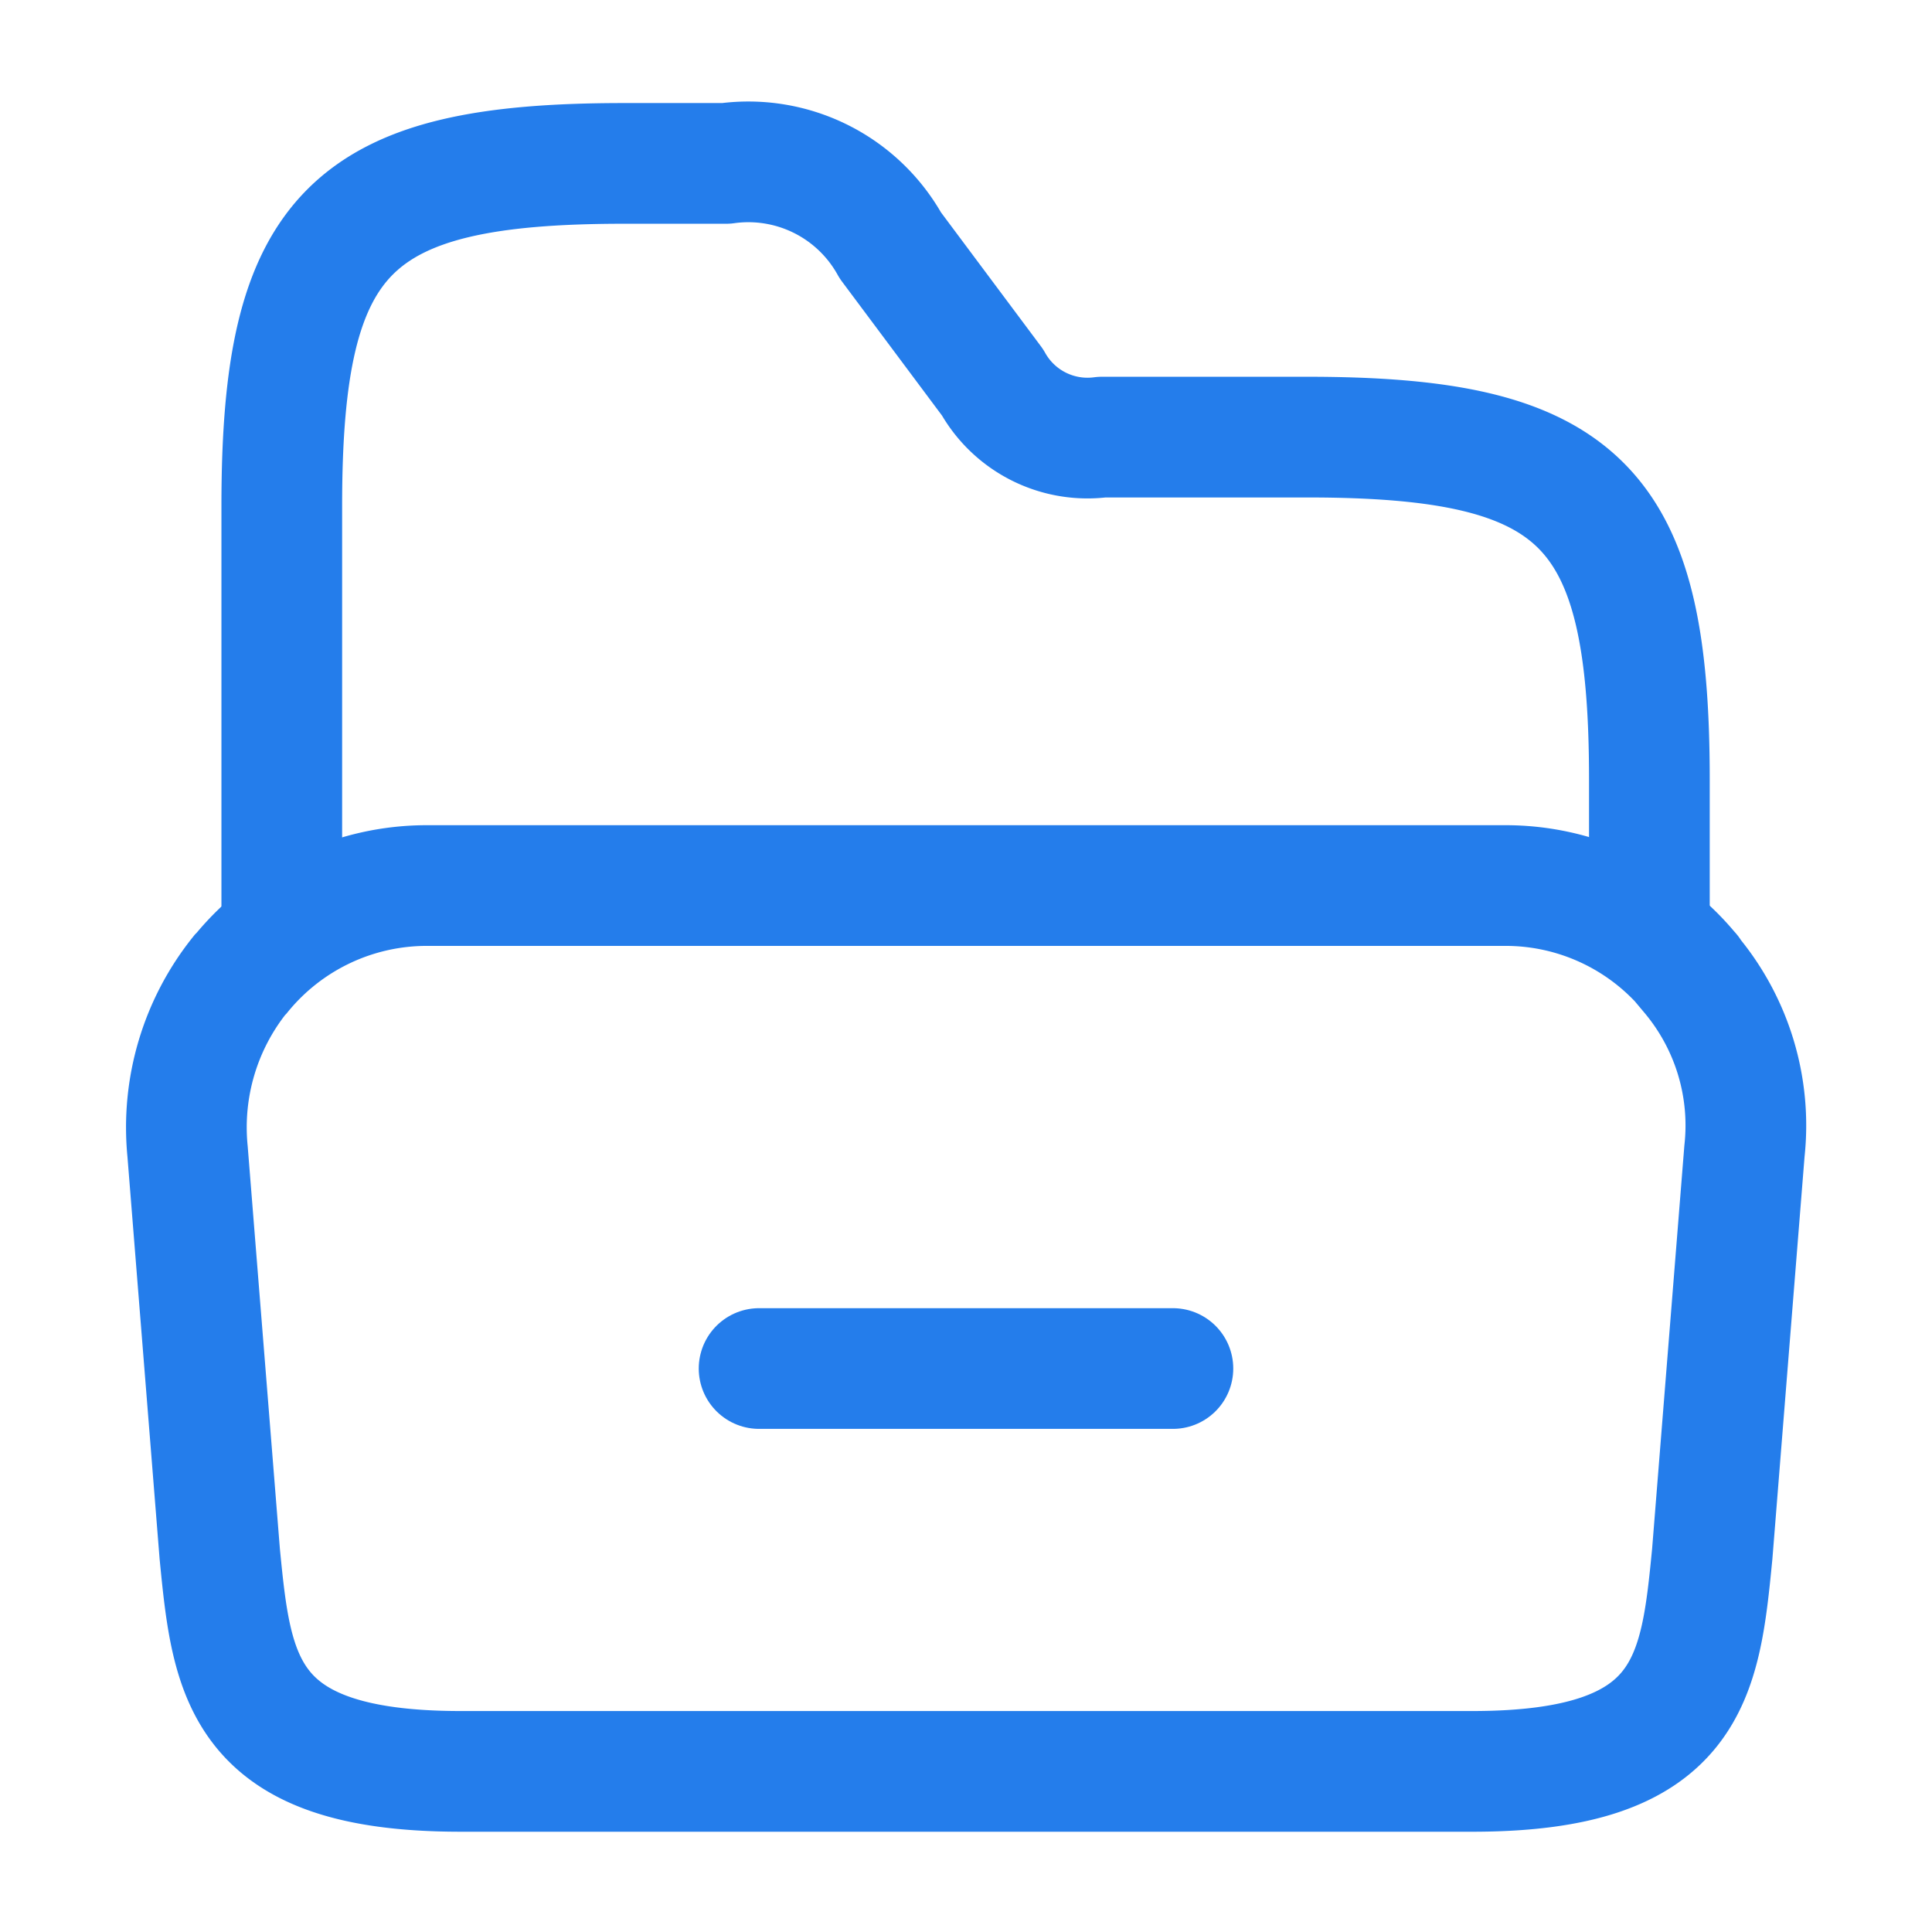
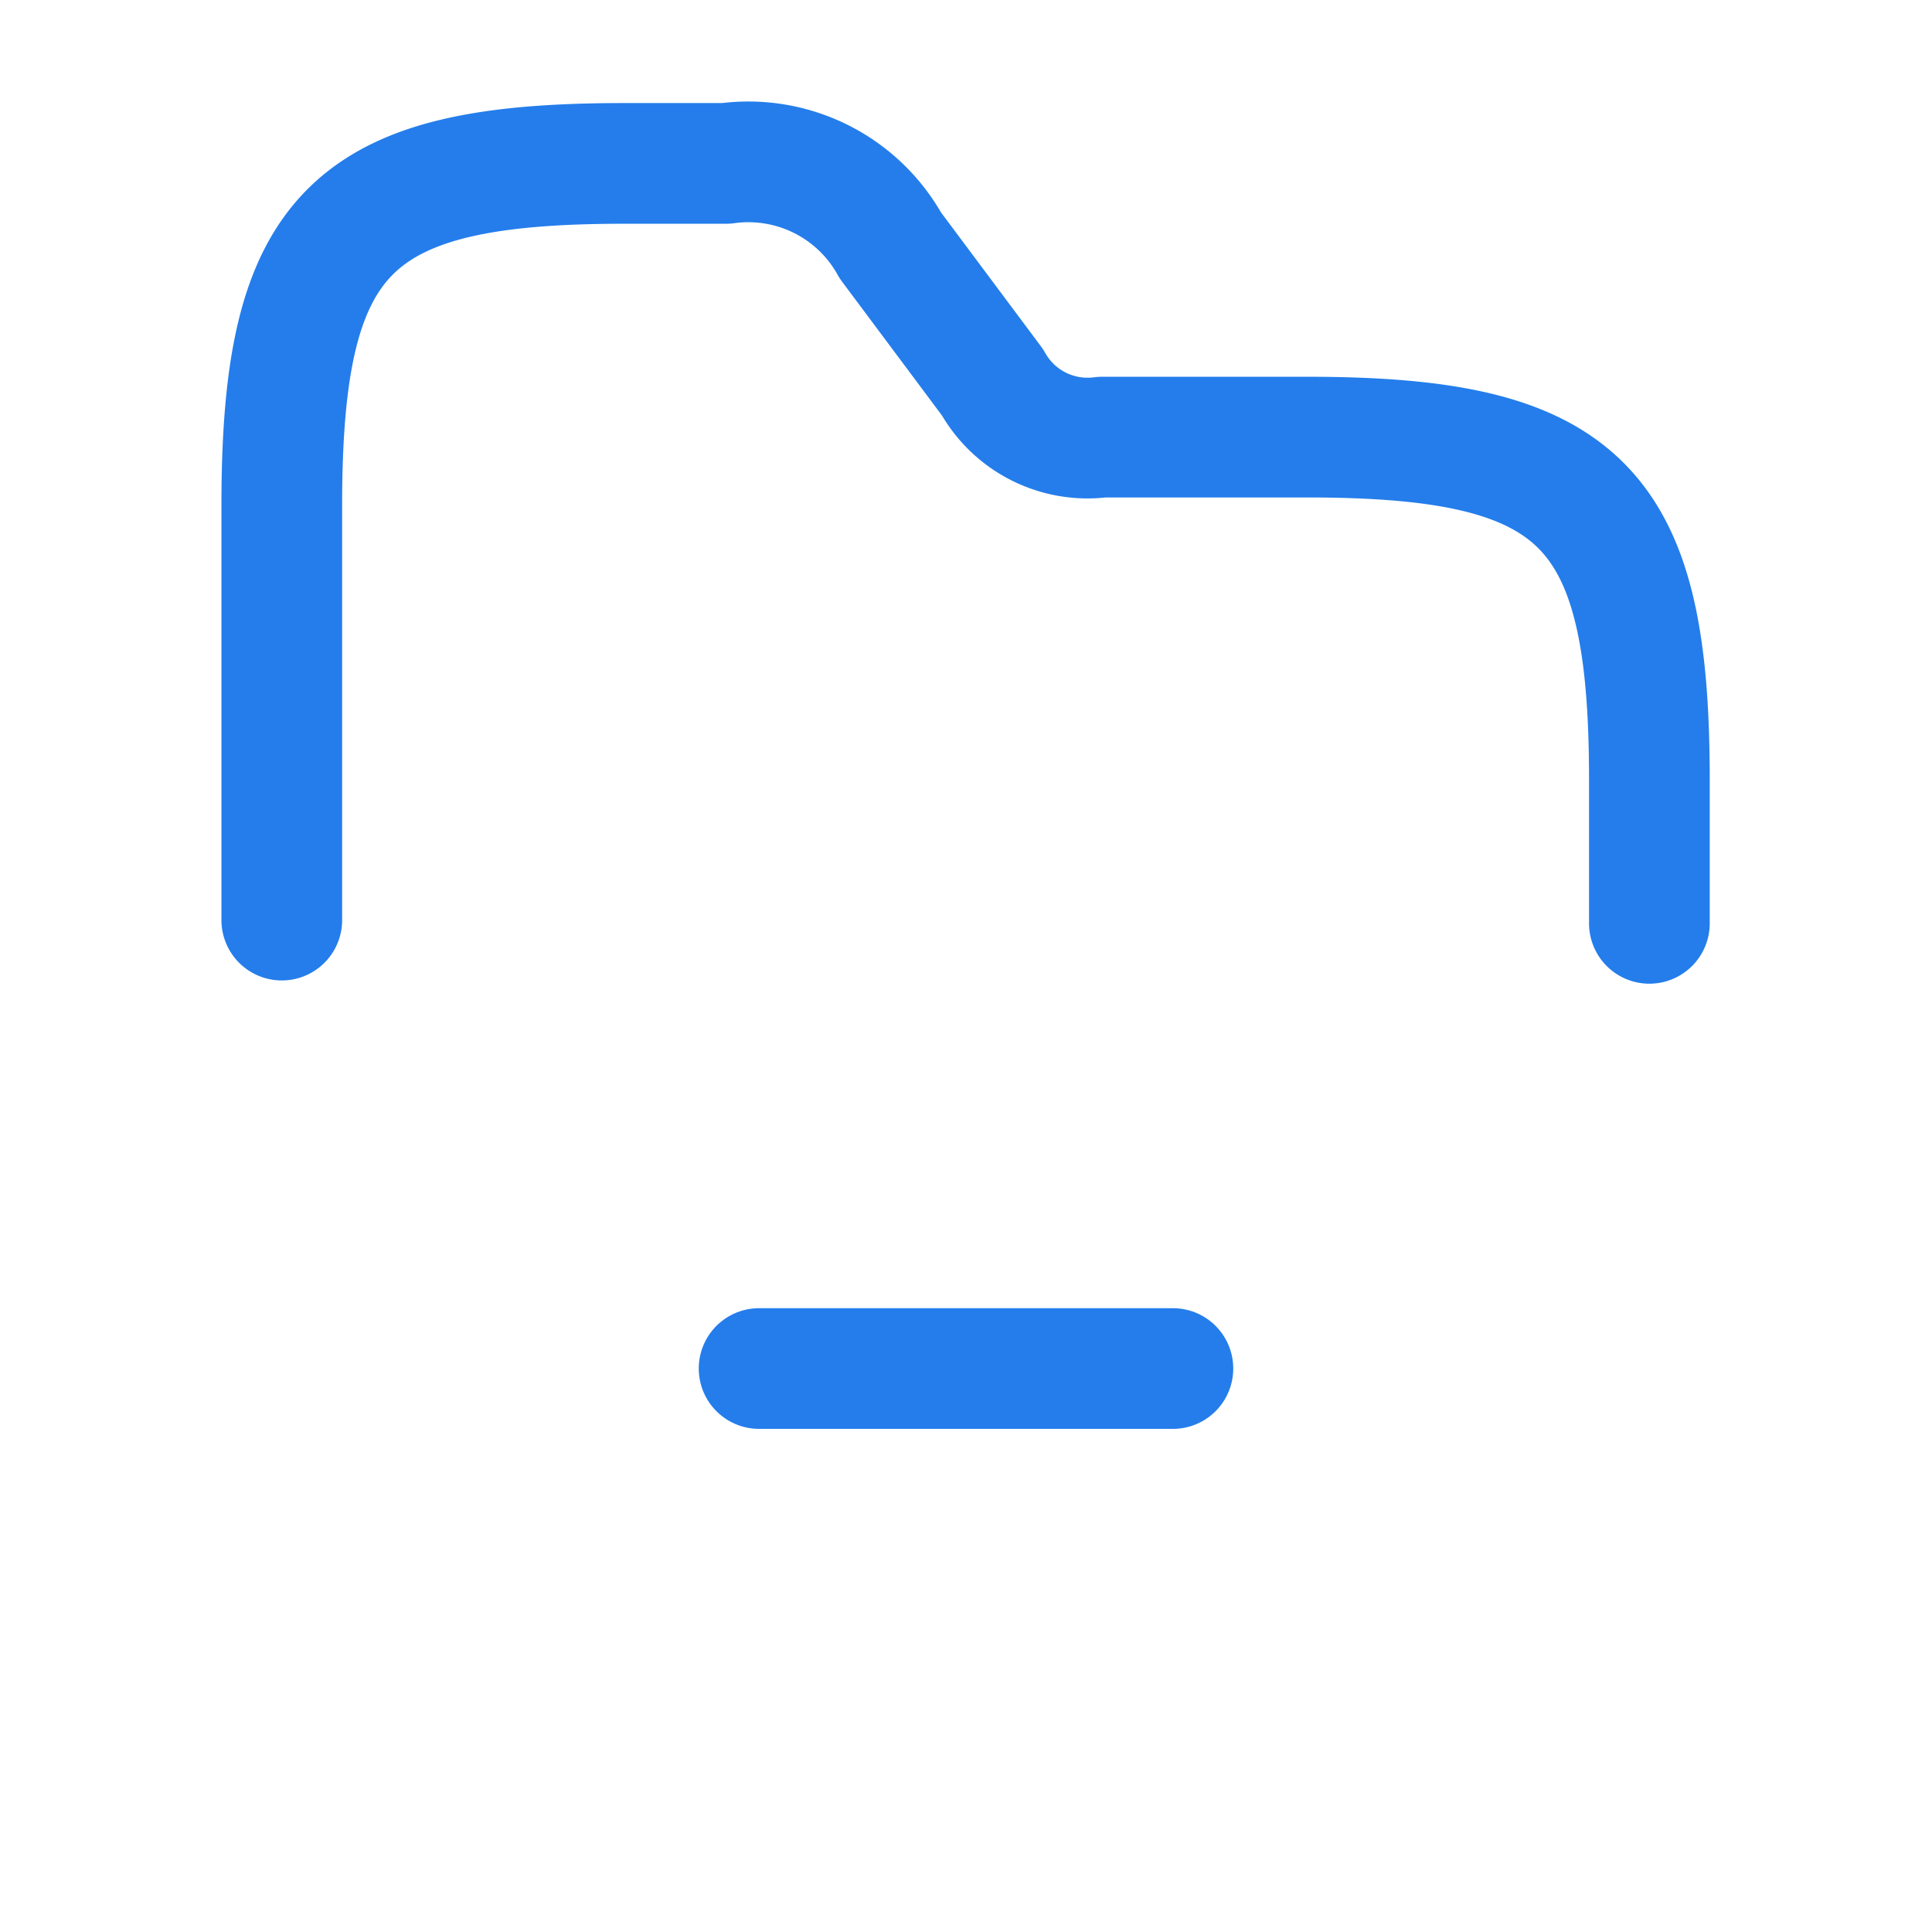
<svg xmlns="http://www.w3.org/2000/svg" id="folder-open" width="20.809" height="20.809" viewBox="0 0 20.809 20.809">
-   <path id="Vector" d="M16.781,2.861,16.434,7.2c-.13,1.327-.234,2.341-2.584,2.341H2.943C.593,9.538.489,8.523.359,7.2L.012,2.861A2.628,2.628,0,0,1,.576.962L.593.945A2.579,2.579,0,0,1,2.6,0H14.2a2.57,2.57,0,0,1,1.986.928c.009.009.017.017.017.026A2.536,2.536,0,0,1,16.781,2.861Z" transform="translate(2.008 9.538)" fill="none" stroke="#247deb" stroke-width="1.3" />
  <path id="Vector-2" data-name="Vector" d="M0,8.15V3.685C0,.737.737,0,3.685,0h1.1A1.749,1.749,0,0,1,6.555.884l1.1,1.474a1.172,1.172,0,0,0,1.179.59h2.211c2.948,0,3.685.737,3.685,3.685V8.185" transform="translate(3.035 1.76)" fill="none" stroke="#247deb" stroke-linecap="round" stroke-linejoin="round" stroke-width="1.3" />
  <path id="Vector-3" data-name="Vector" d="M0,0H4.457" transform="translate(8.176 14.74)" fill="none" stroke="#247deb" stroke-linecap="round" stroke-linejoin="round" stroke-width="1.3" />
-   <path id="Vector-4" data-name="Vector" d="M0,0H20.809V20.809H0Z" transform="translate(20.809 20.809) rotate(180)" fill="none" opacity="0" />
+   <path id="Vector-4" data-name="Vector" d="M0,0V20.809H0Z" transform="translate(20.809 20.809) rotate(180)" fill="none" opacity="0" />
</svg>